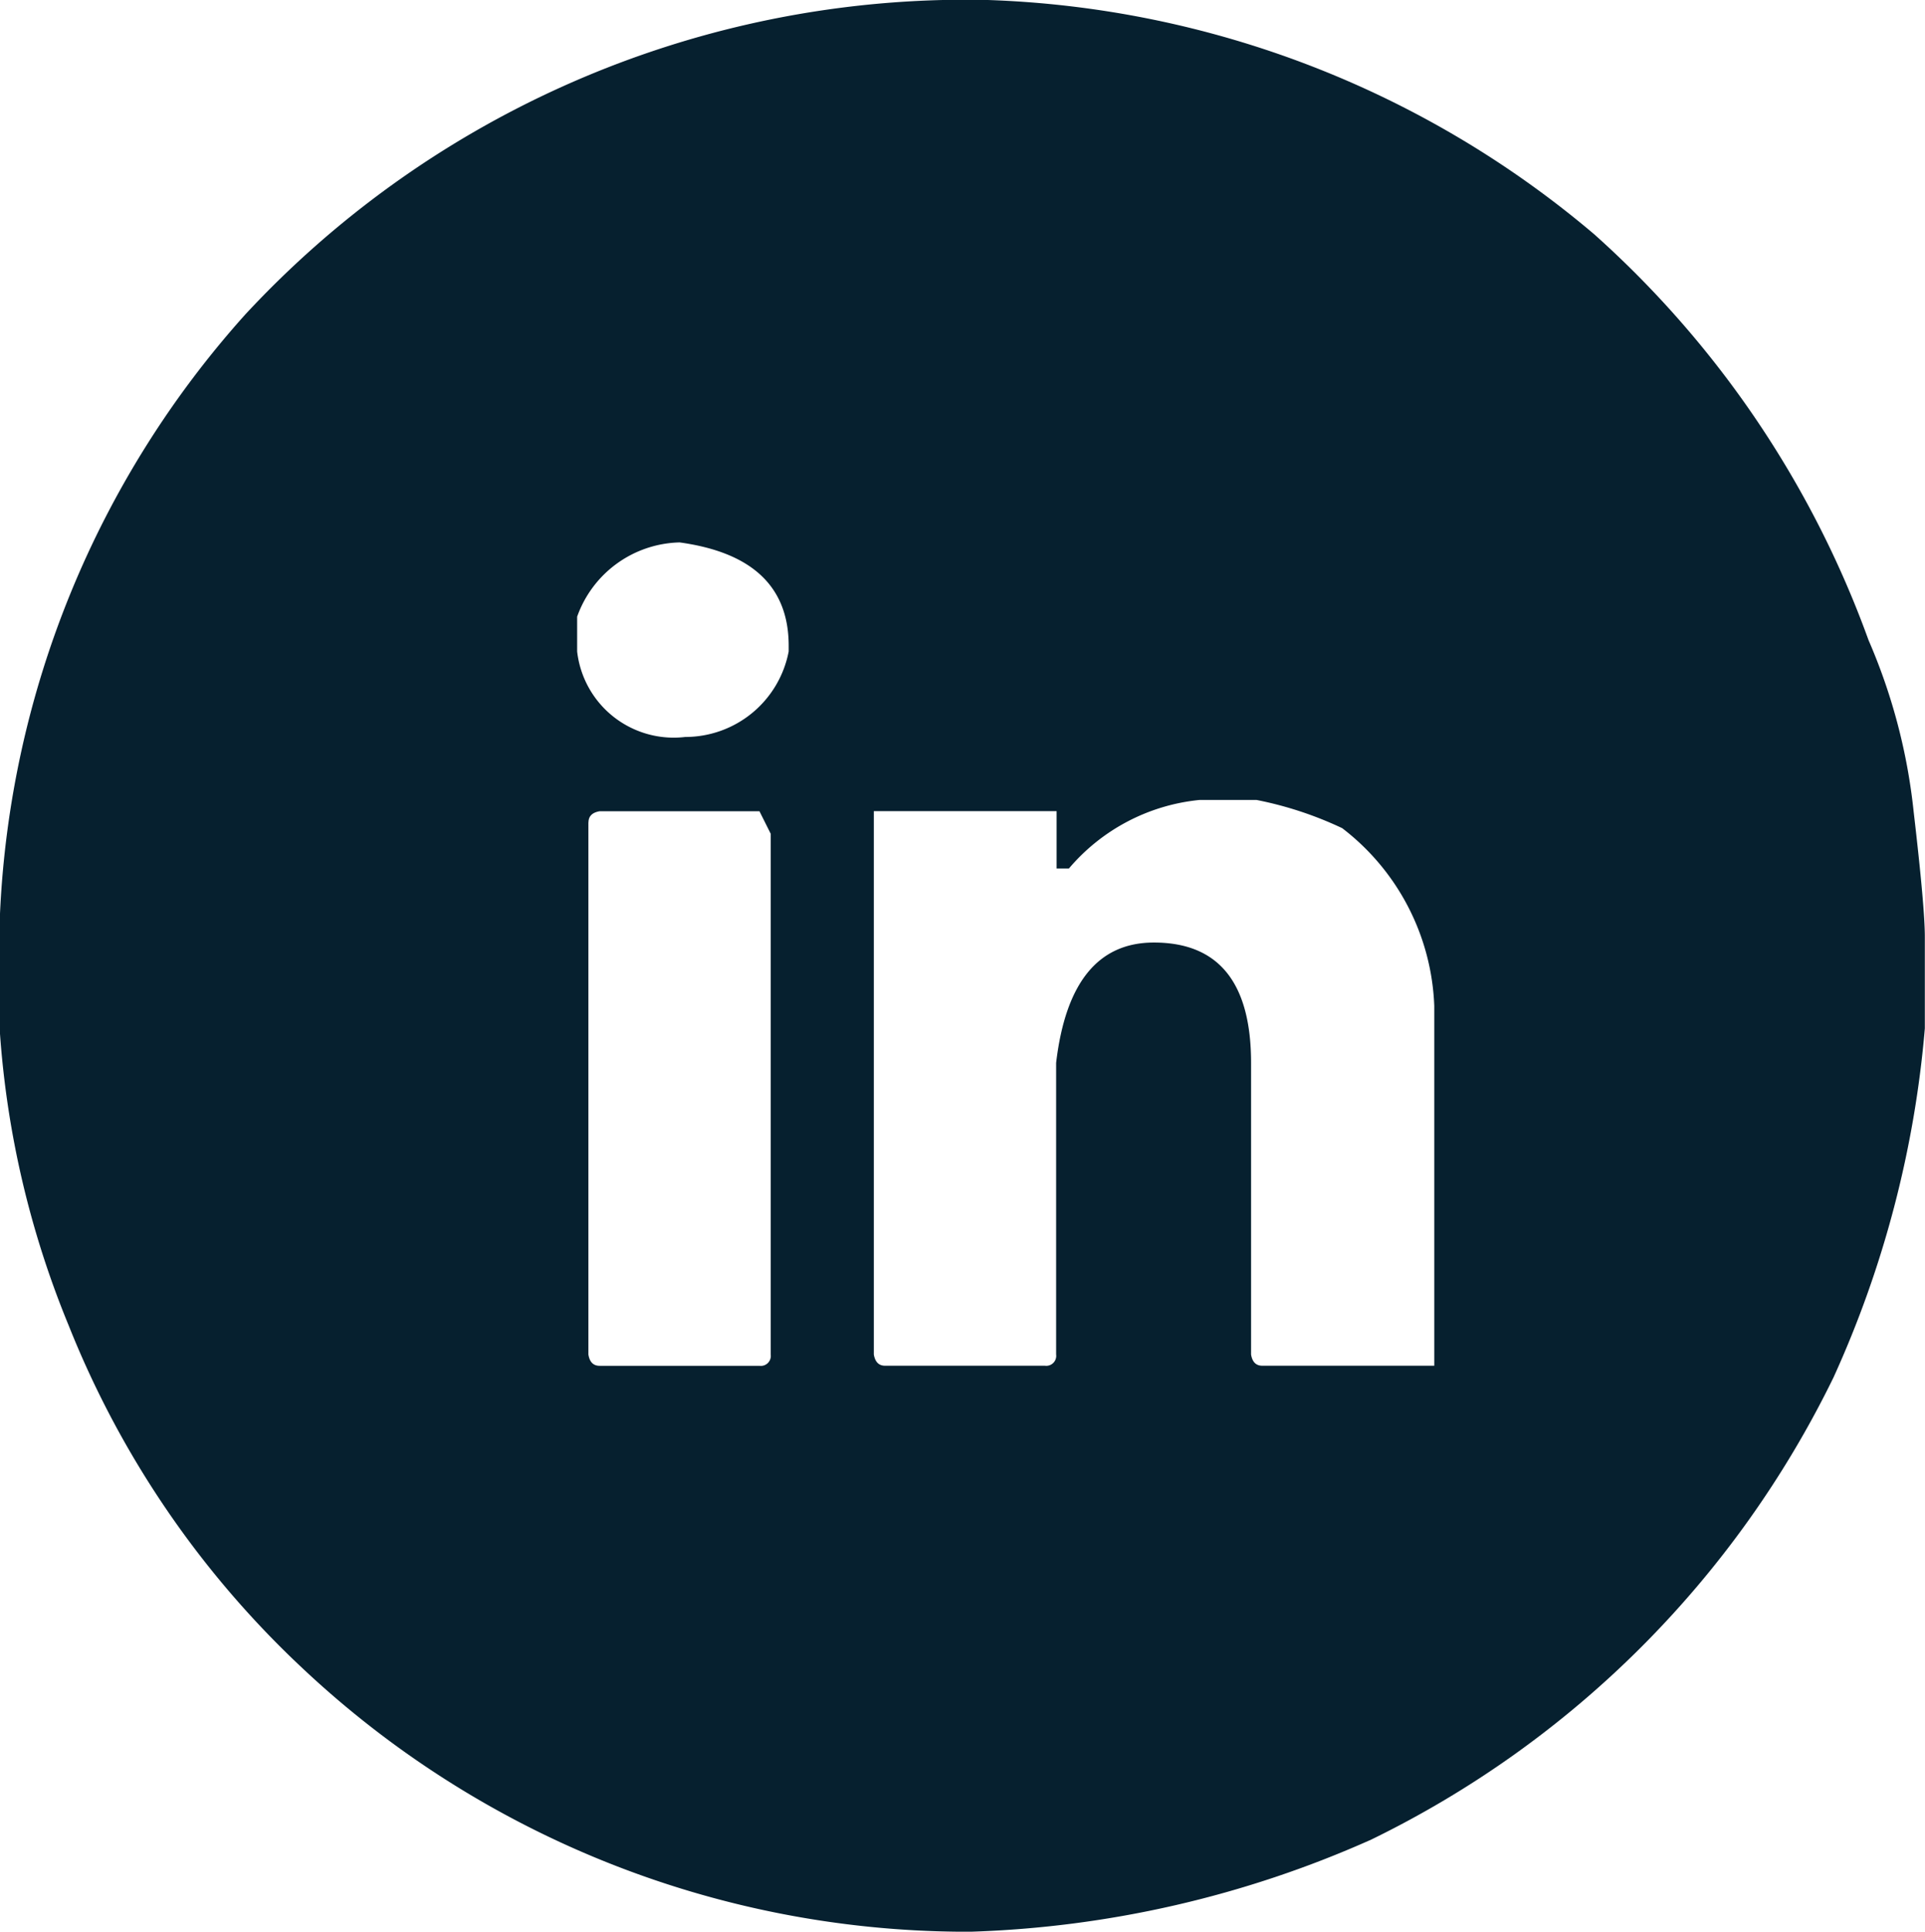
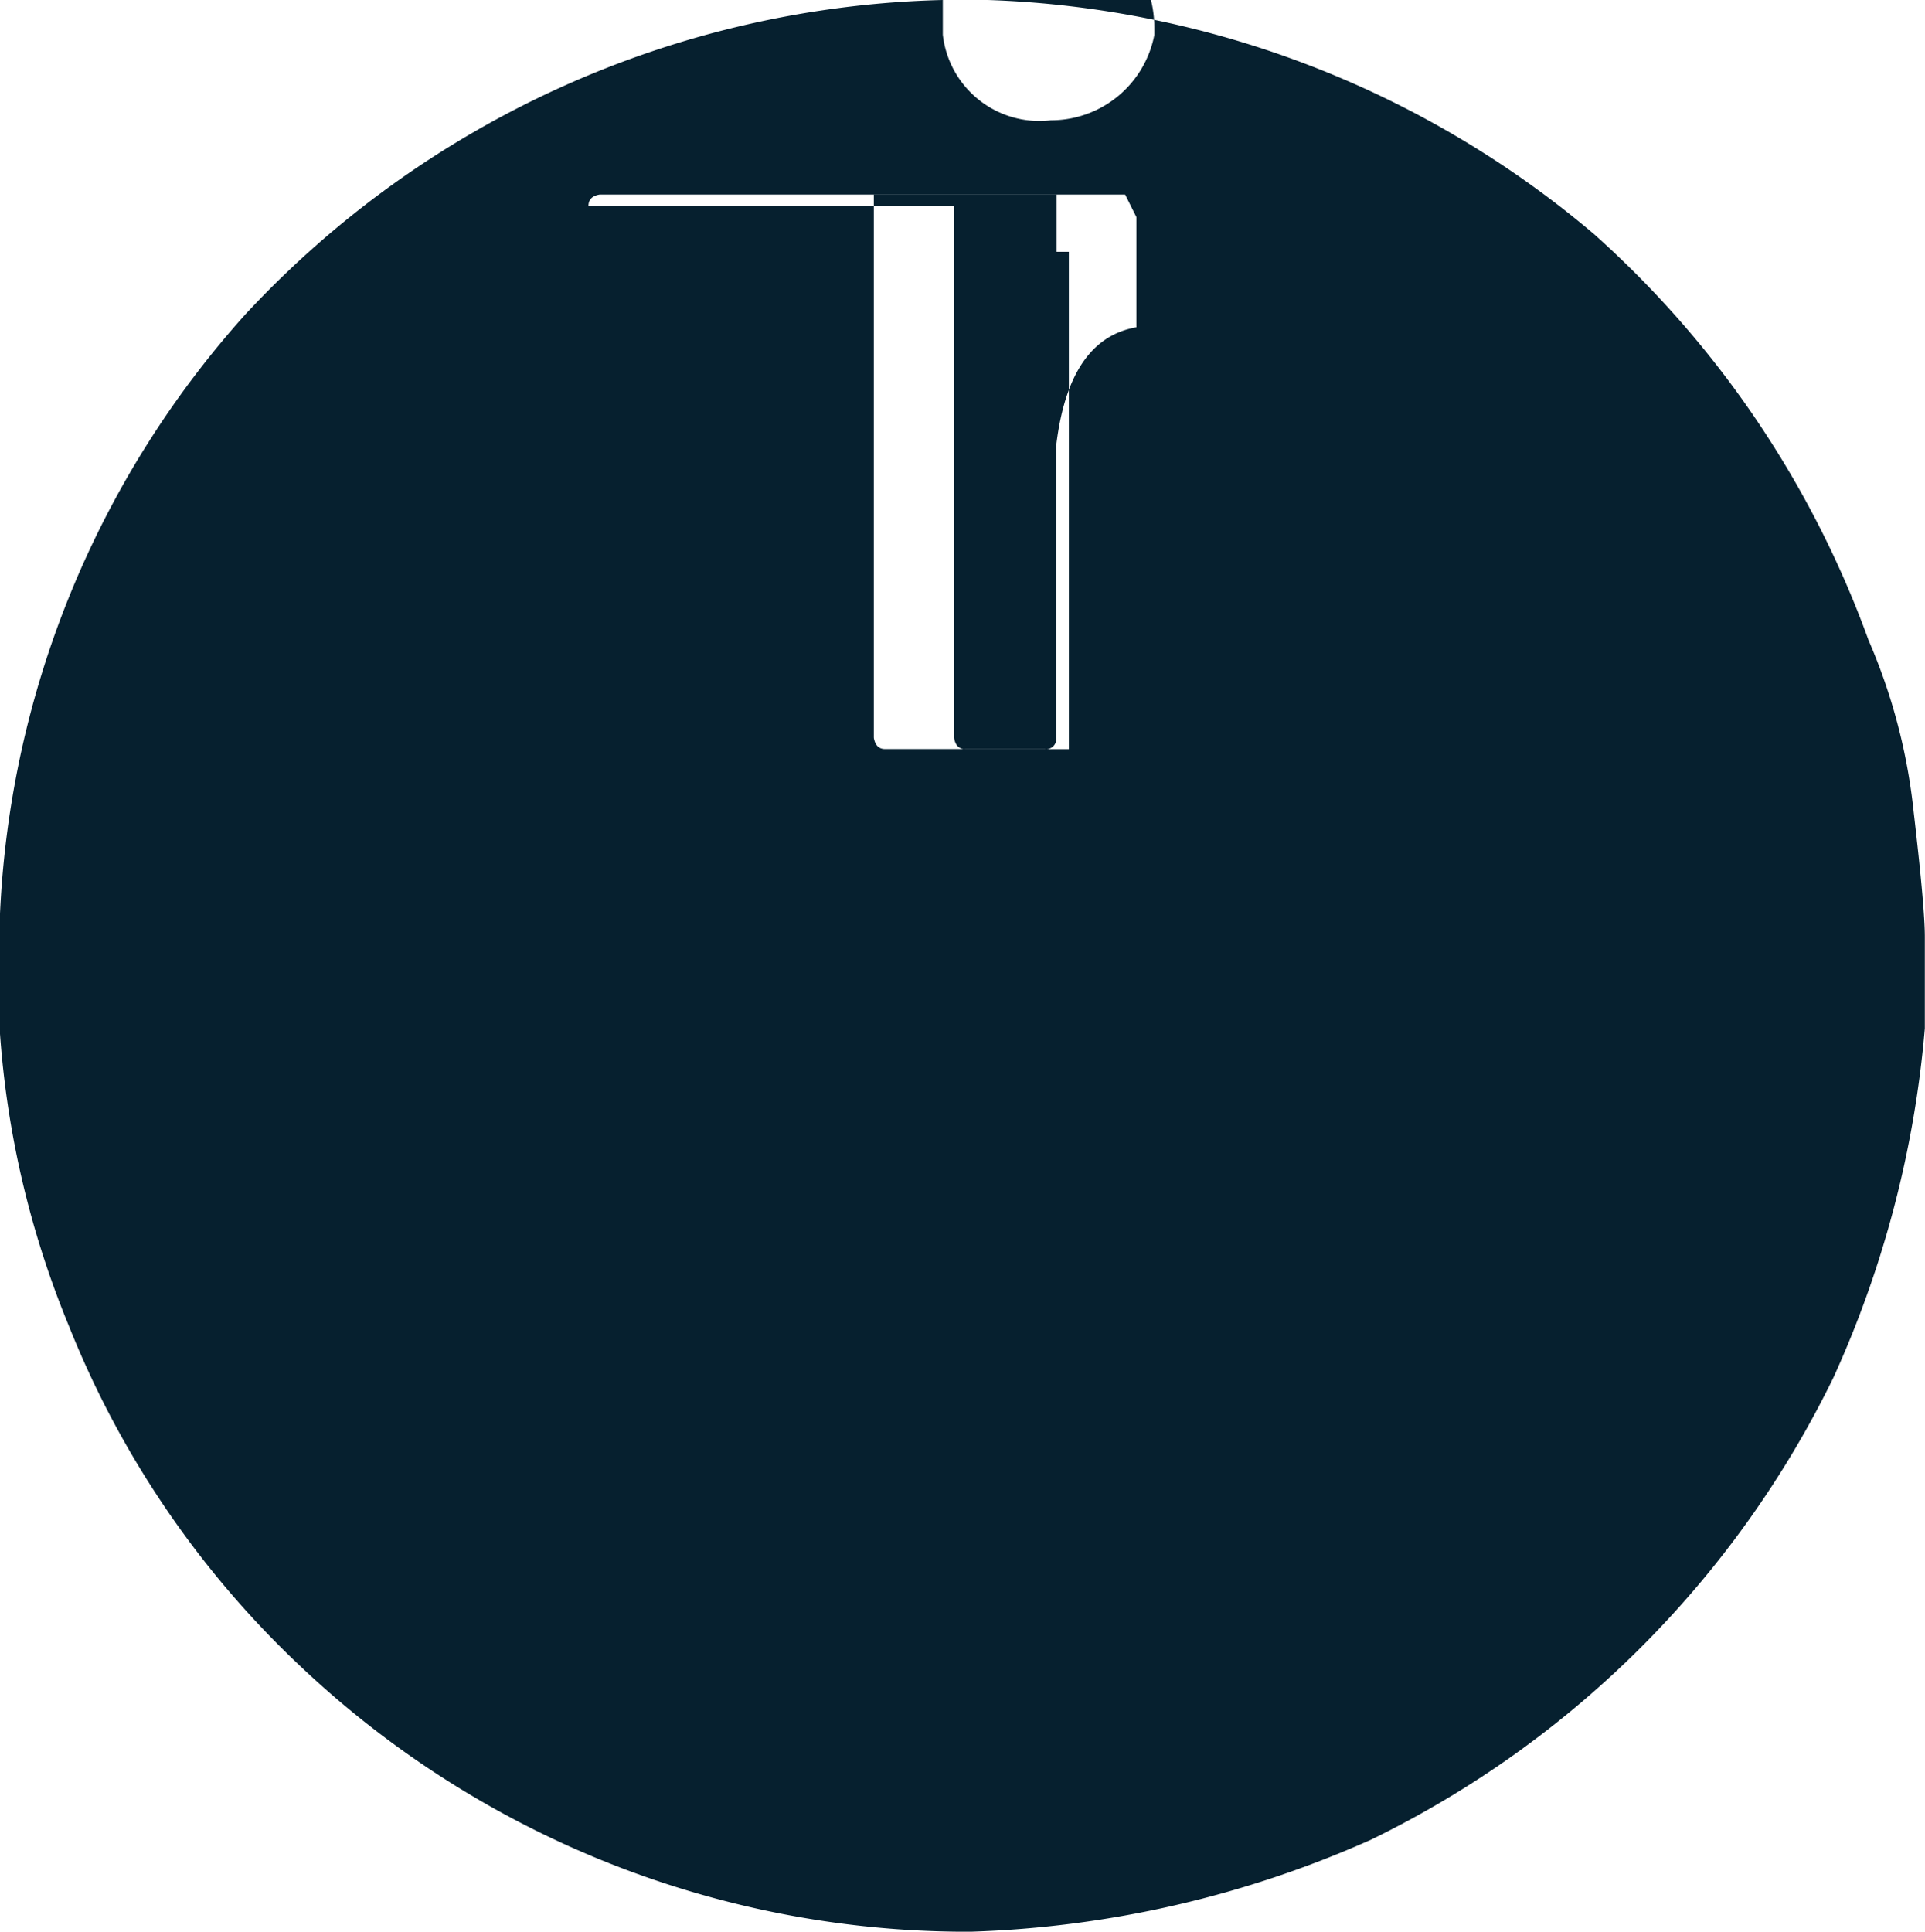
<svg xmlns="http://www.w3.org/2000/svg" width="23.768" height="23.85" viewBox="0 0 23.768 23.85">
-   <path id="Caminho_7" data-name="Caminho 7" d="M61.052.032h.556a12.211,12.211,0,0,1,7.485,2.891,12.354,12.354,0,0,1,3.389,5.013,7.2,7.2,0,0,1,.557,2.118q.139,1.191.138,1.549v1.126a13.058,13.058,0,0,1-1.126,4.306,12.381,12.381,0,0,1-5.71,5.71A13.137,13.137,0,0,1,61.4,23.882h-.139a11.982,11.982,0,0,1-8.112-3.25,11.744,11.744,0,0,1-2.89-4.235,11.6,11.6,0,0,1-.848-3.6V11.313a11.875,11.875,0,0,1,3.03-7.4A12.148,12.148,0,0,1,61.052.032M56.537,7.646v.429a1.2,1.2,0,0,0,1.335,1.056,1.3,1.3,0,0,0,1.277-1.056v-.07q0-1.091-1.347-1.276a1.377,1.377,0,0,0-1.265.917m.139,2.541v6.569c.015.094.062.139.139.139h1.973a.123.123,0,0,0,.139-.139v-6.43l-.139-.278H56.816c-.093.015-.139.062-.139.139m5.931.568h-.151v-.708H60.2v6.708c.016.094.063.139.139.139h1.973a.123.123,0,0,0,.139-.139v-3.6q.175-1.486,1.207-1.486,1.2,0,1.2,1.486v3.6c.015.094.062.139.139.139h2.123V12.451a2.9,2.9,0,0,0-1.137-2.194,4.506,4.506,0,0,0-1.056-.348H64.22a2.426,2.426,0,0,0-1.612.847" transform="translate(-49.411 -0.032)" fill="#06202f" />
+   <path id="Caminho_7" data-name="Caminho 7" d="M61.052.032h.556a12.211,12.211,0,0,1,7.485,2.891,12.354,12.354,0,0,1,3.389,5.013,7.2,7.2,0,0,1,.557,2.118q.139,1.191.138,1.549v1.126a13.058,13.058,0,0,1-1.126,4.306,12.381,12.381,0,0,1-5.71,5.71A13.137,13.137,0,0,1,61.4,23.882h-.139a11.982,11.982,0,0,1-8.112-3.25,11.744,11.744,0,0,1-2.89-4.235,11.6,11.6,0,0,1-.848-3.6V11.313a11.875,11.875,0,0,1,3.03-7.4A12.148,12.148,0,0,1,61.052.032v.429a1.2,1.2,0,0,0,1.335,1.056,1.3,1.3,0,0,0,1.277-1.056v-.07q0-1.091-1.347-1.276a1.377,1.377,0,0,0-1.265.917m.139,2.541v6.569c.015.094.062.139.139.139h1.973a.123.123,0,0,0,.139-.139v-6.43l-.139-.278H56.816c-.093.015-.139.062-.139.139m5.931.568h-.151v-.708H60.2v6.708c.016.094.063.139.139.139h1.973a.123.123,0,0,0,.139-.139v-3.6q.175-1.486,1.207-1.486,1.2,0,1.2,1.486v3.6c.015.094.062.139.139.139h2.123V12.451a2.9,2.9,0,0,0-1.137-2.194,4.506,4.506,0,0,0-1.056-.348H64.22a2.426,2.426,0,0,0-1.612.847" transform="translate(-49.411 -0.032)" fill="#06202f" />
</svg>